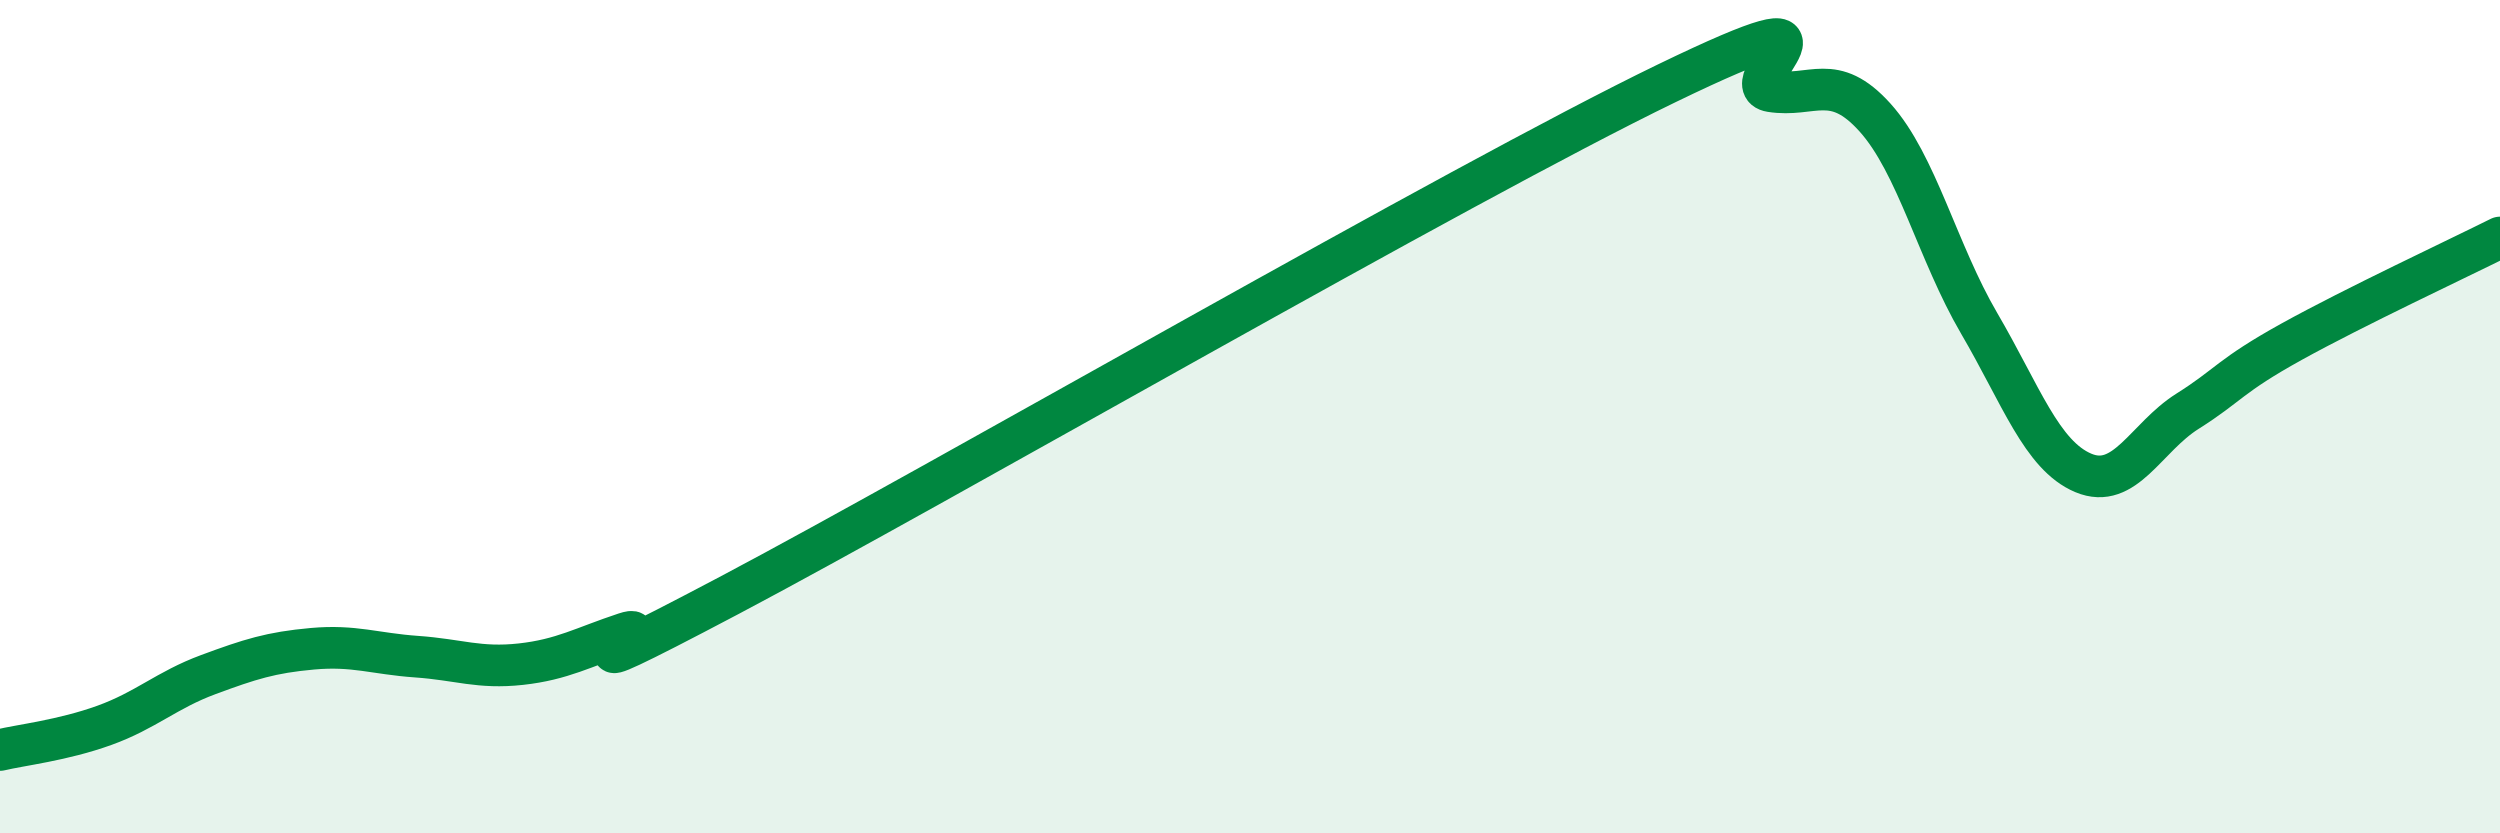
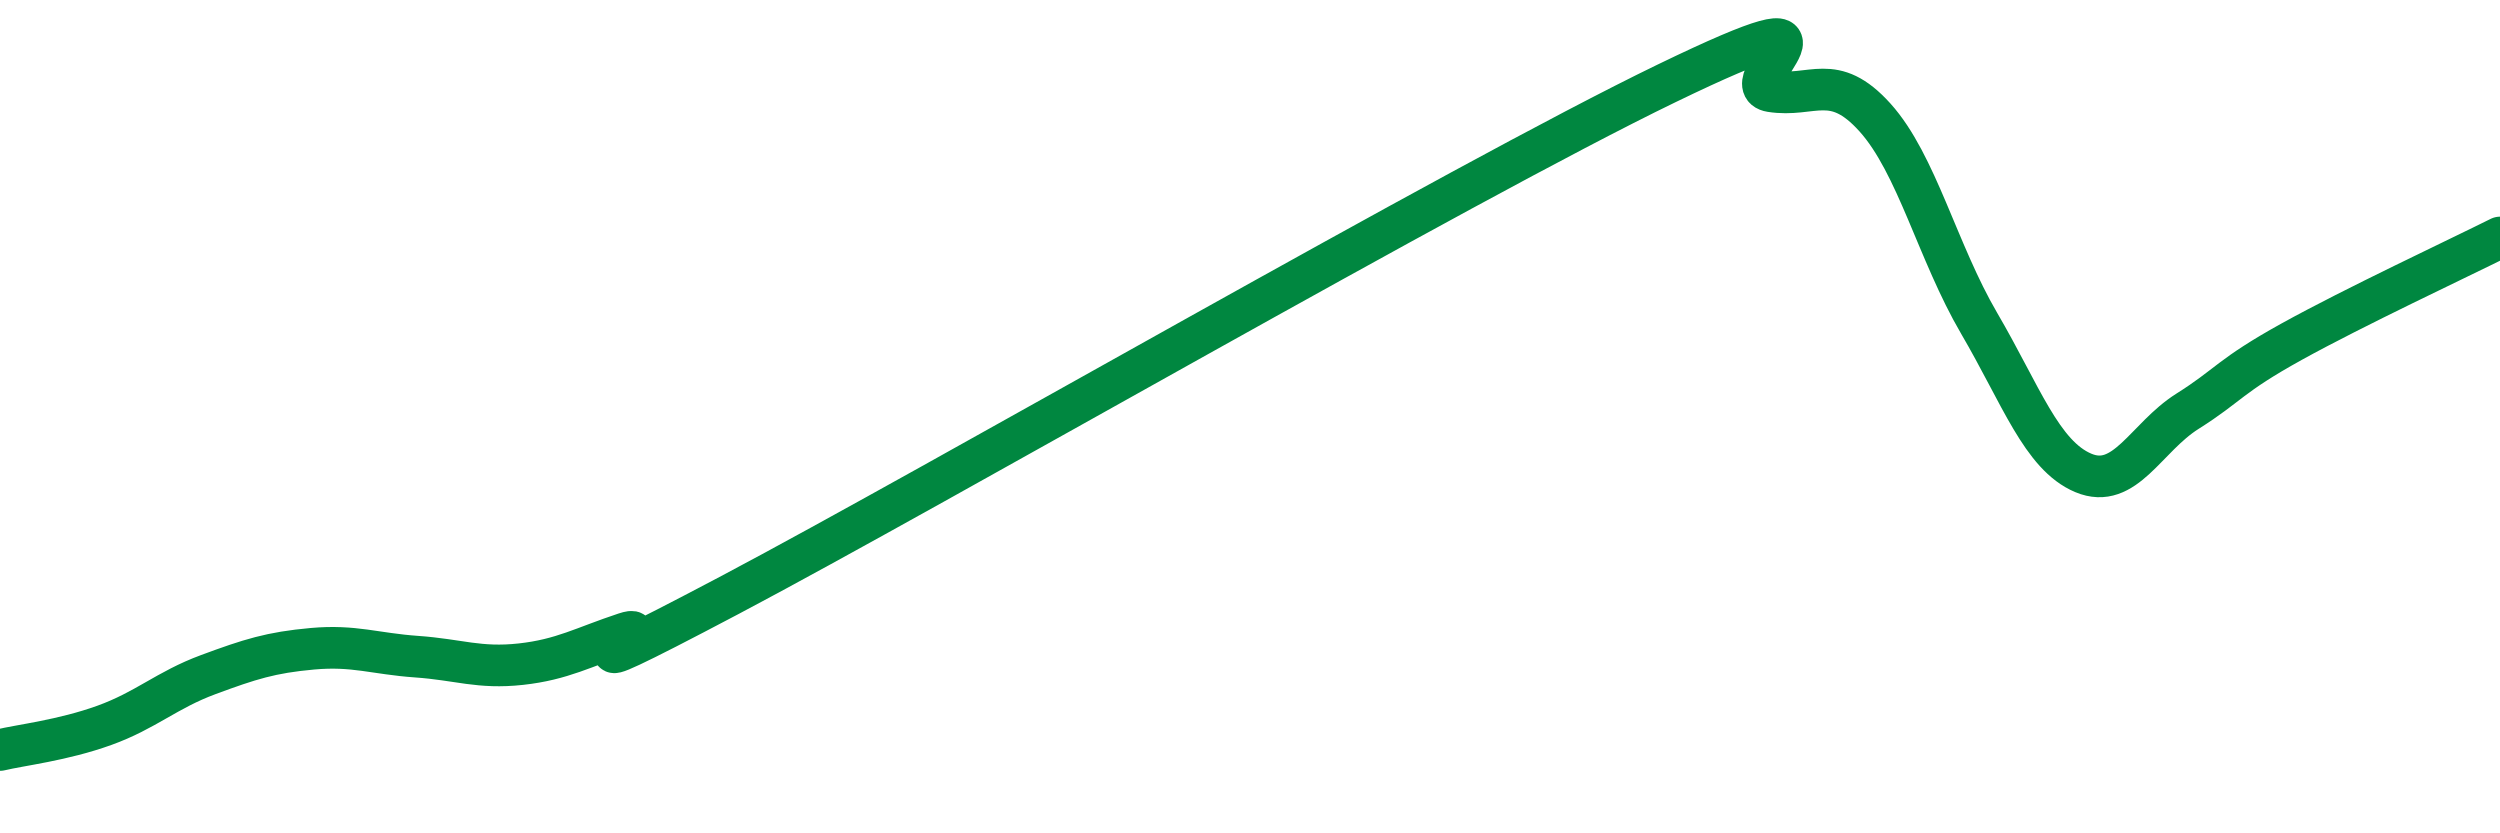
<svg xmlns="http://www.w3.org/2000/svg" width="60" height="20" viewBox="0 0 60 20">
-   <path d="M 0,18 C 0.5,17.88 1.5,17.77 2.5,17.41 C 3.5,17.05 4,16.56 5,16.19 C 6,15.82 6.5,15.66 7.5,15.57 C 8.5,15.48 9,15.69 10,15.76 C 11,15.83 11.5,16.05 12.5,15.94 C 13.5,15.83 14,15.53 15,15.2 C 16,14.87 12.5,16.93 17.5,14.29 C 22.5,11.65 35,4.42 40,2 C 45,-0.42 41.5,2.03 42.5,2.19 C 43.5,2.35 44,1.71 45,2.82 C 46,3.93 46.5,6.05 47.5,7.76 C 48.5,9.47 49,10.93 50,11.35 C 51,11.77 51.5,10.5 52.5,9.87 C 53.5,9.24 53.5,9.03 55,8.2 C 56.5,7.37 59,6.2 60,5.7L60 20L0 20Z" fill="#008740" opacity="0.1" stroke-linecap="round" stroke-linejoin="round" />
  <path d="M 0,18 C 0.5,17.88 1.5,17.77 2.5,17.41 C 3.5,17.05 4,16.56 5,16.19 C 6,15.82 6.5,15.66 7.5,15.57 C 8.5,15.48 9,15.69 10,15.76 C 11,15.83 11.5,16.05 12.5,15.94 C 13.5,15.83 14,15.53 15,15.2 C 16,14.87 12.5,16.93 17.5,14.29 C 22.5,11.65 35,4.42 40,2 C 45,-0.42 41.5,2.03 42.5,2.19 C 43.5,2.35 44,1.71 45,2.82 C 46,3.93 46.5,6.05 47.5,7.76 C 48.5,9.47 49,10.93 50,11.35 C 51,11.77 51.5,10.5 52.5,9.87 C 53.5,9.24 53.5,9.03 55,8.2 C 56.5,7.37 59,6.2 60,5.7" stroke="#008740" stroke-width="1" fill="none" stroke-linecap="round" stroke-linejoin="round" />
</svg>